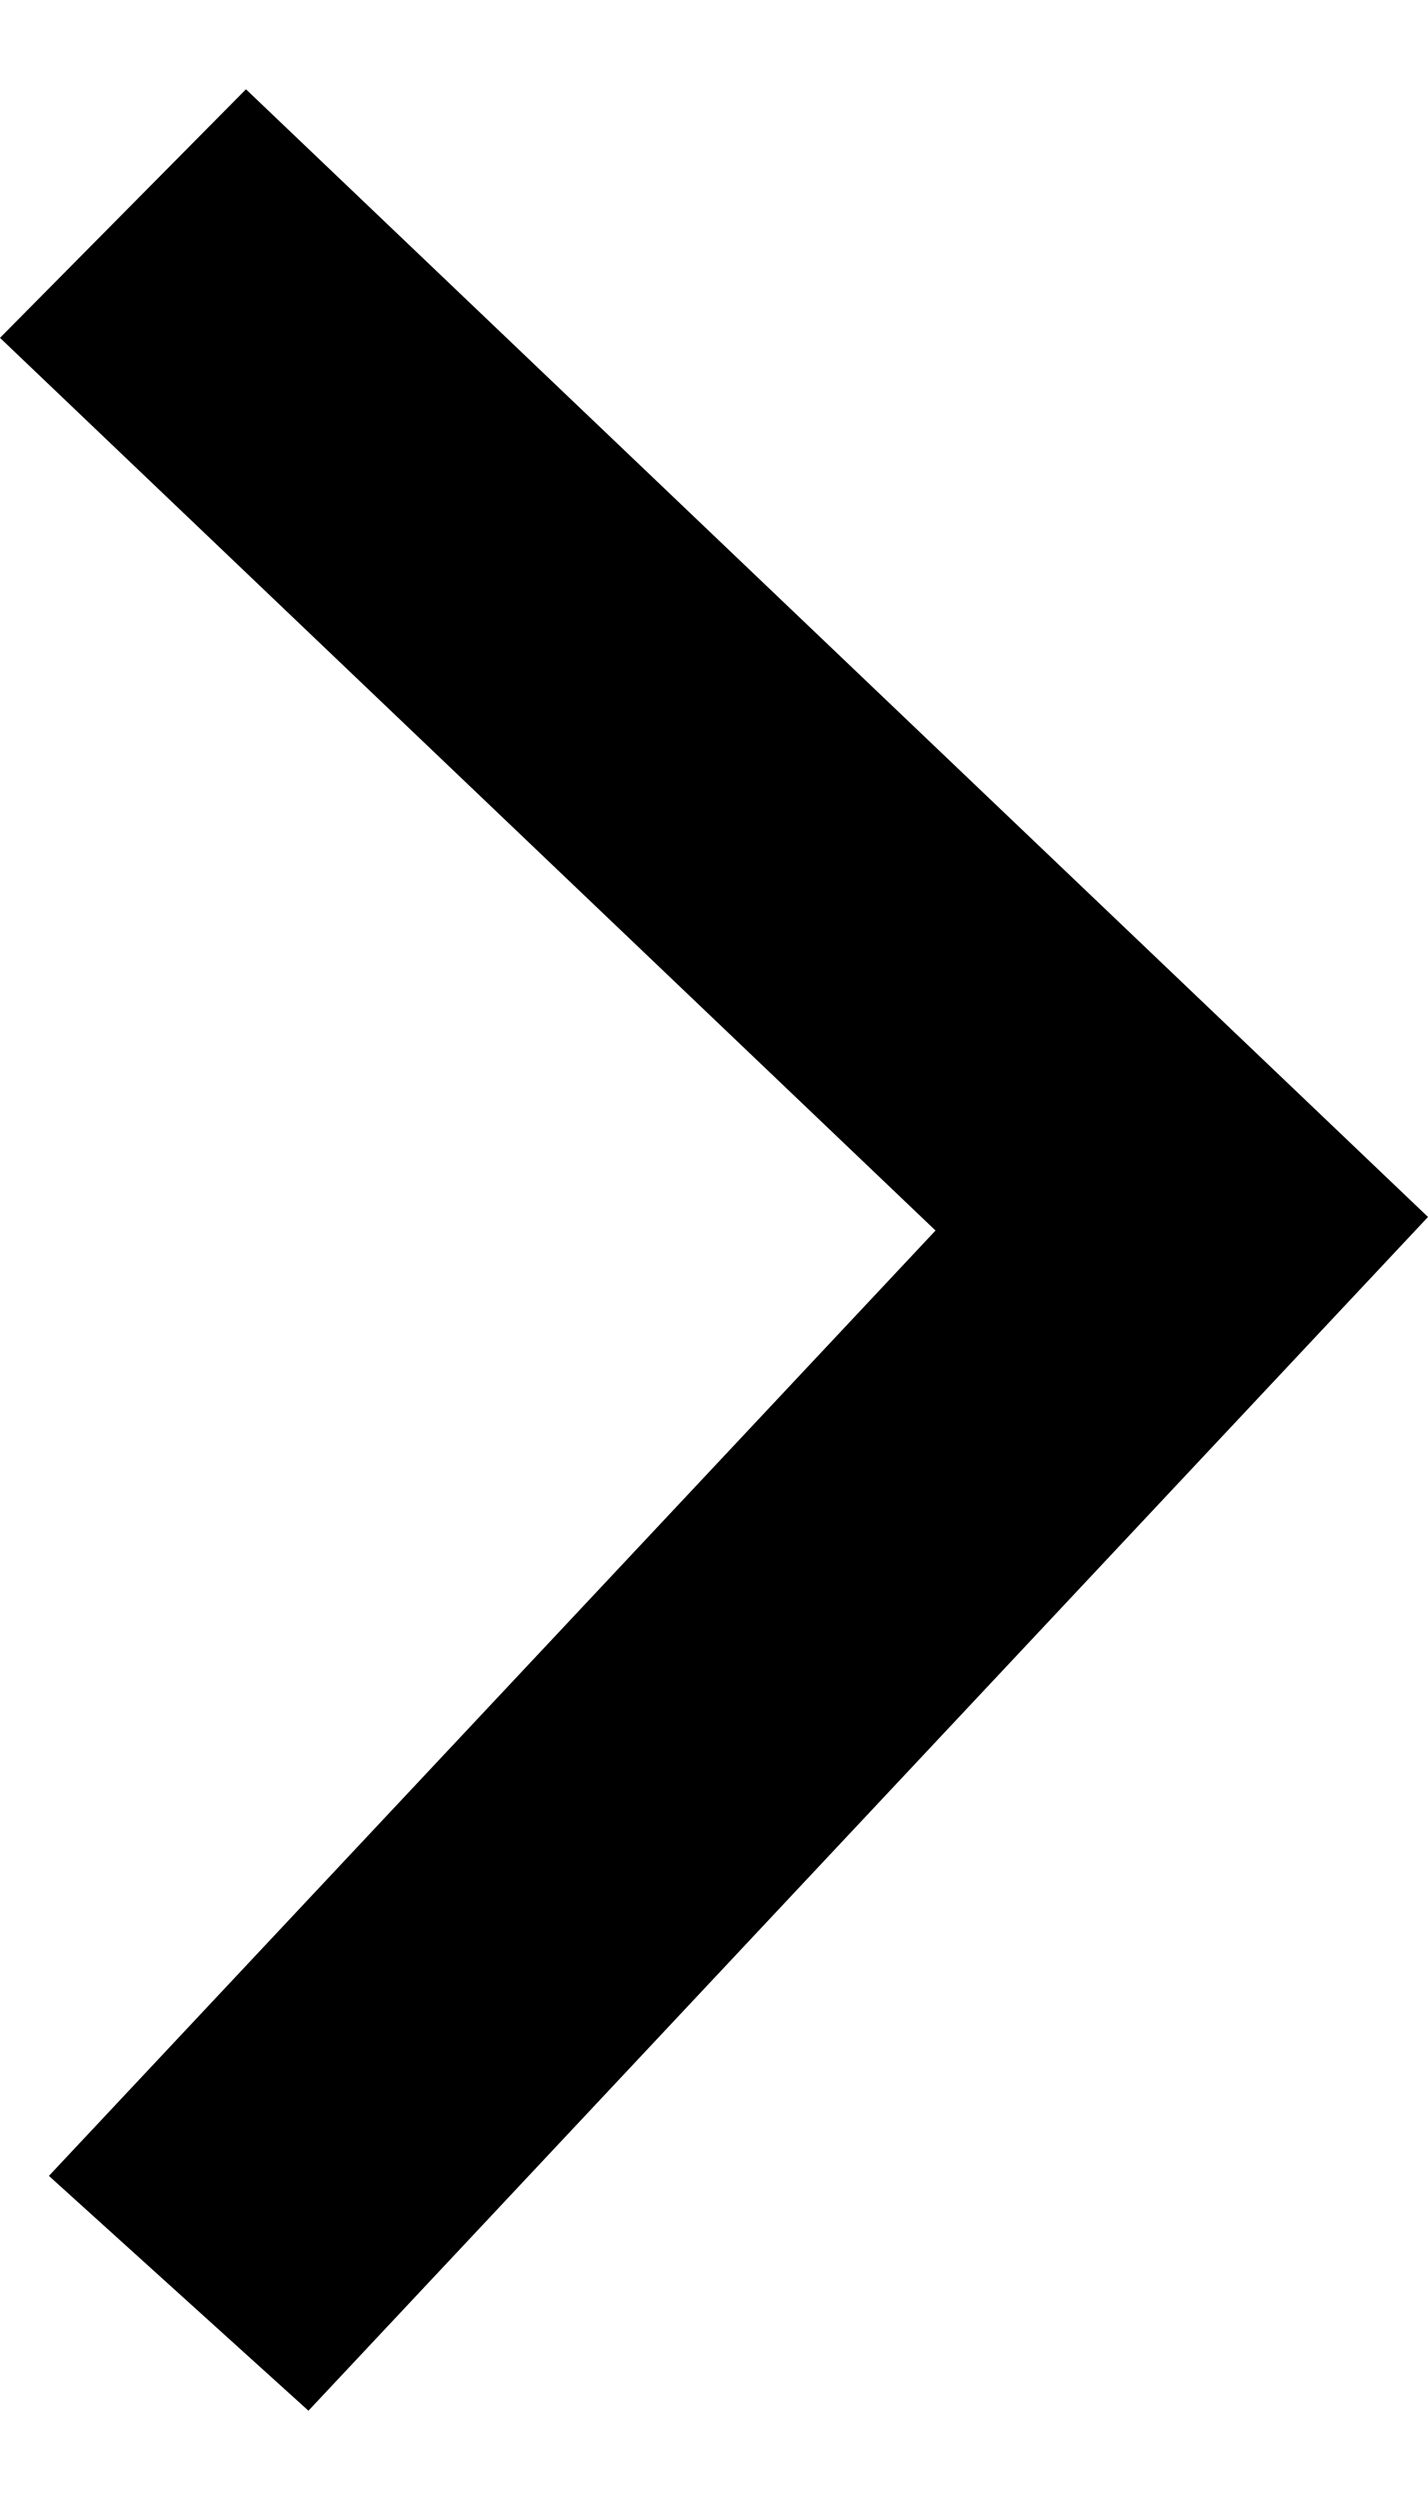
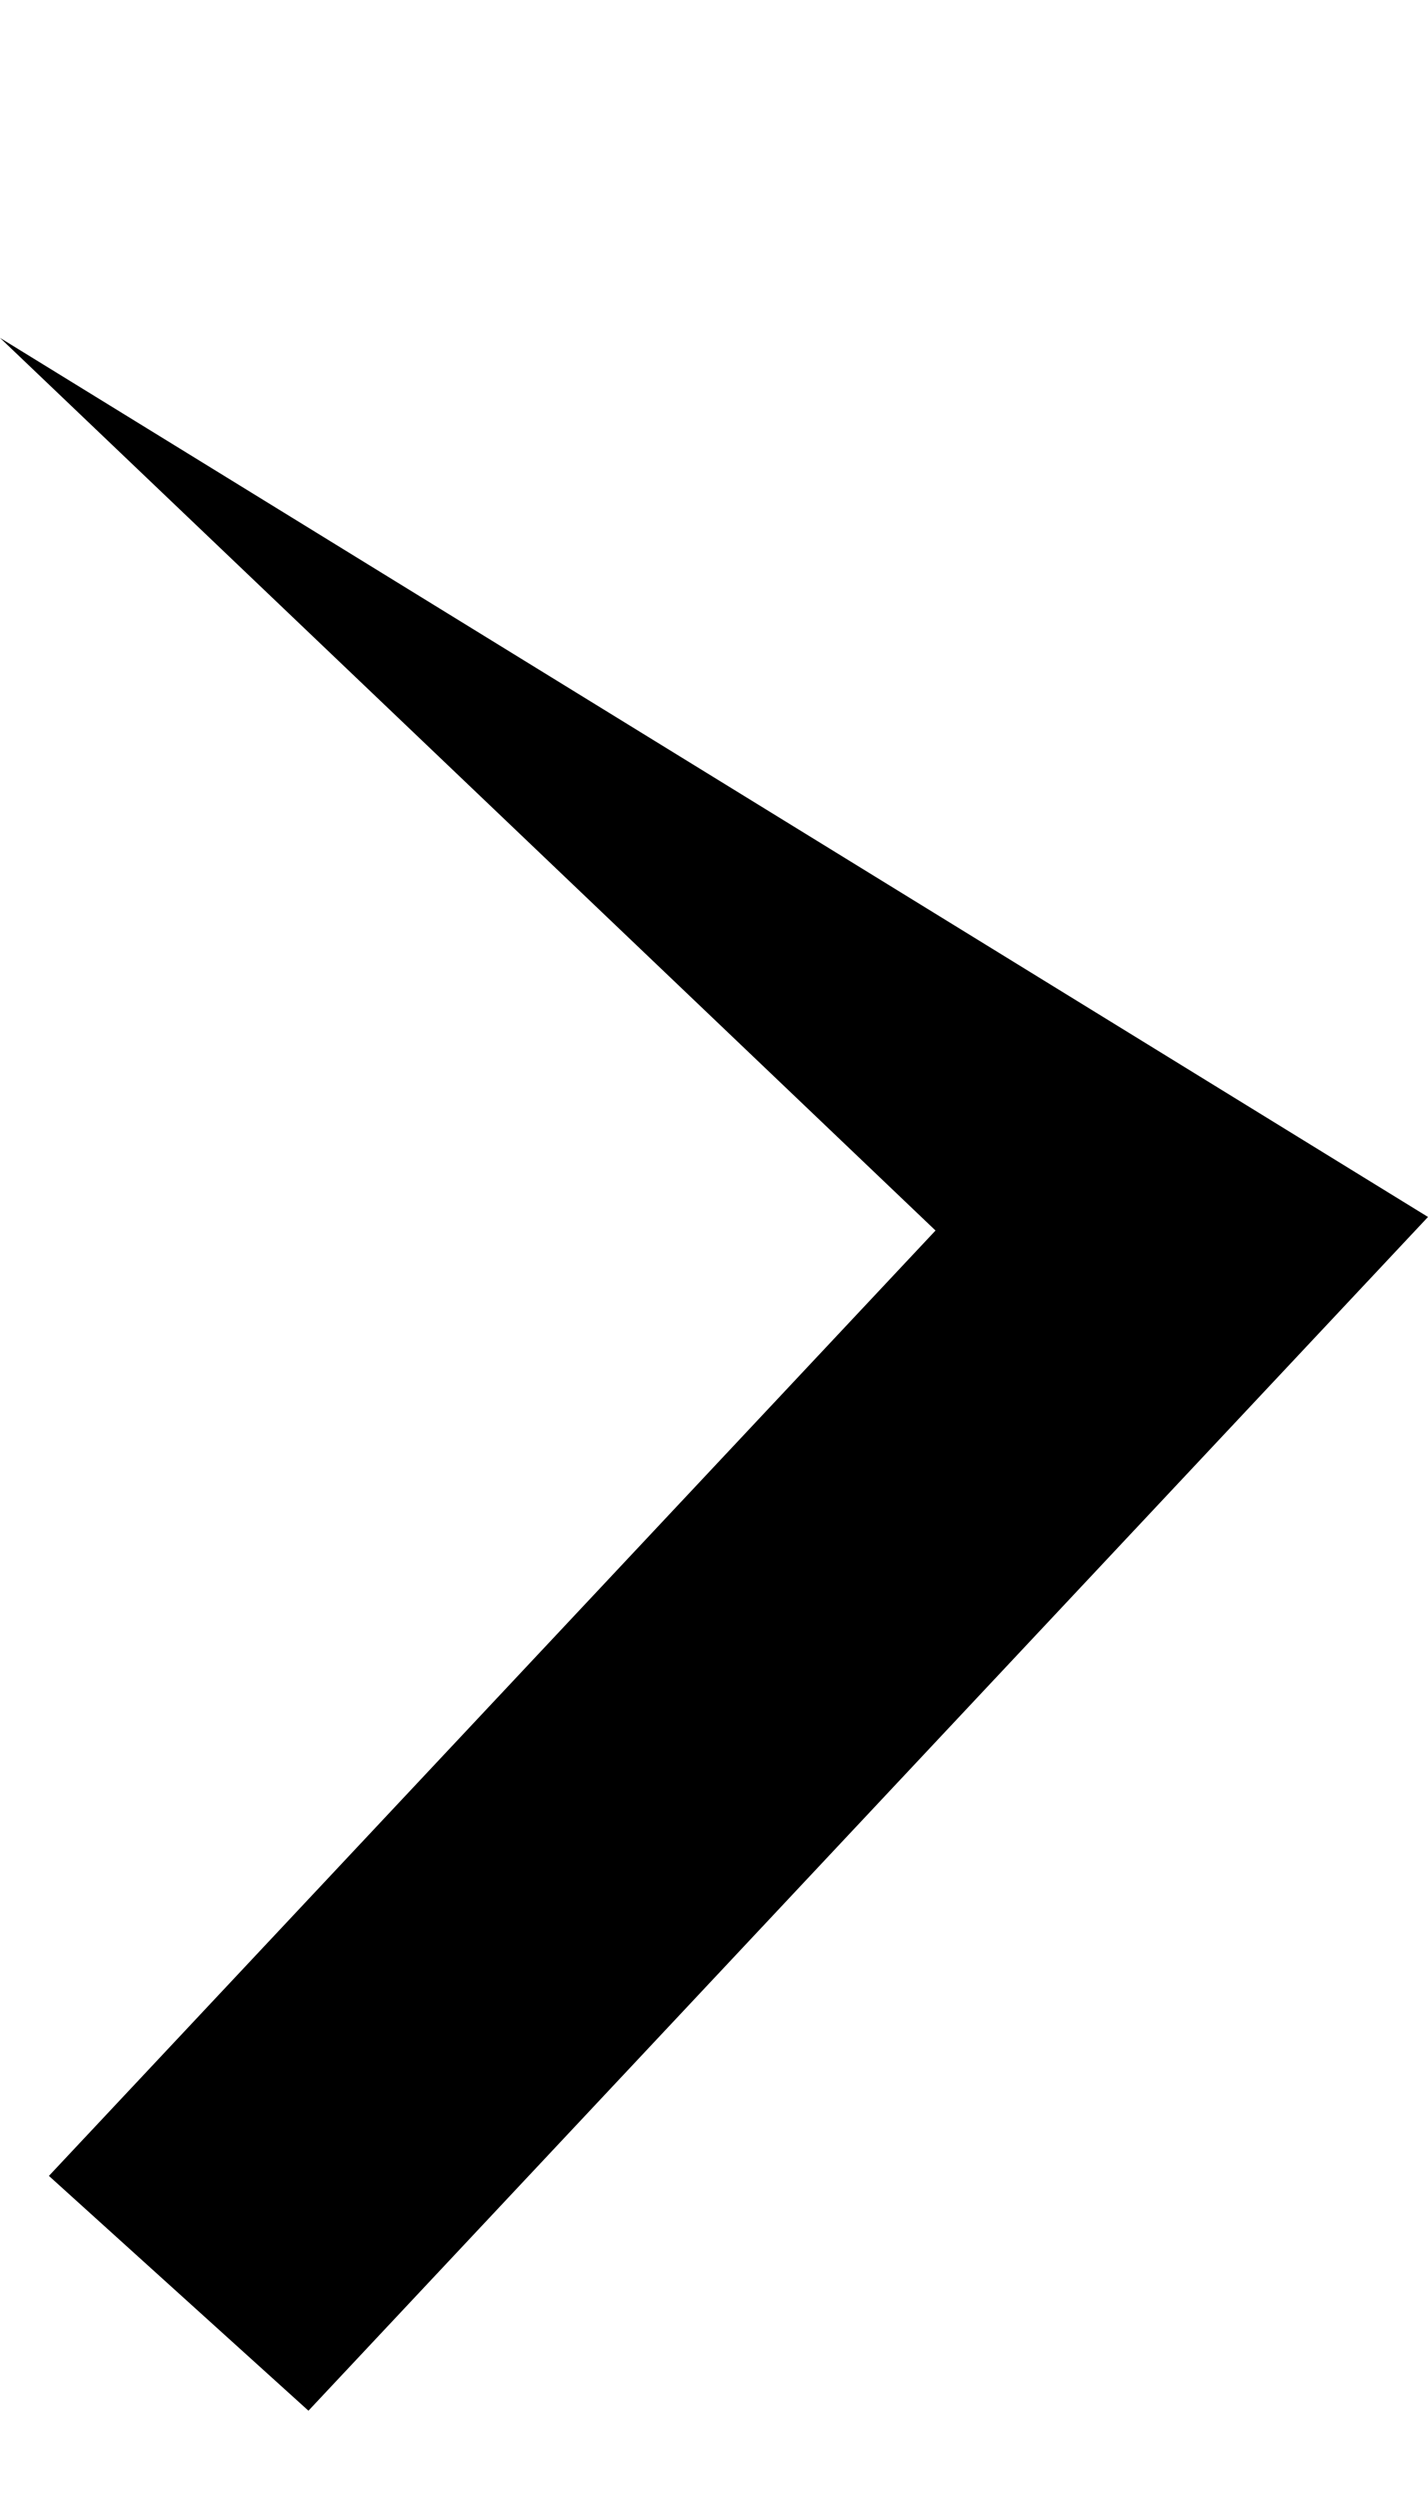
<svg xmlns="http://www.w3.org/2000/svg" width="8" height="14" viewBox="0 0 8 14" fill="none">
-   <path fill-rule="evenodd" clip-rule="evenodd" d="M5.241 6.891L0 1.892L1.378 0.5L8 6.815L1.728 13.5L0.274 12.185L5.241 6.891Z" fill="black" />
+   <path fill-rule="evenodd" clip-rule="evenodd" d="M5.241 6.891L0 1.892L8 6.815L1.728 13.5L0.274 12.185L5.241 6.891Z" fill="black" />
</svg>